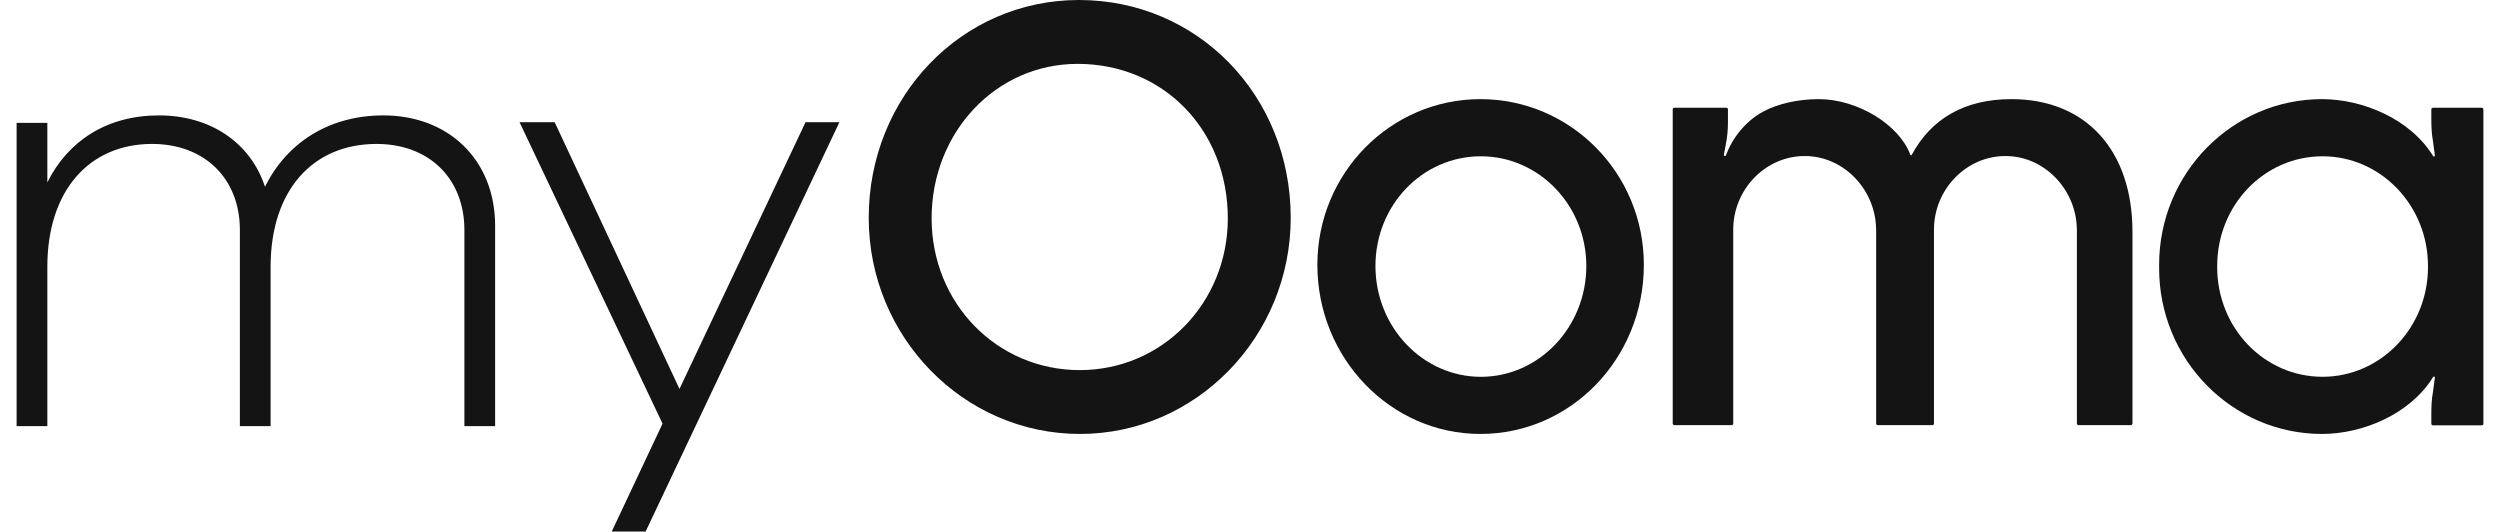
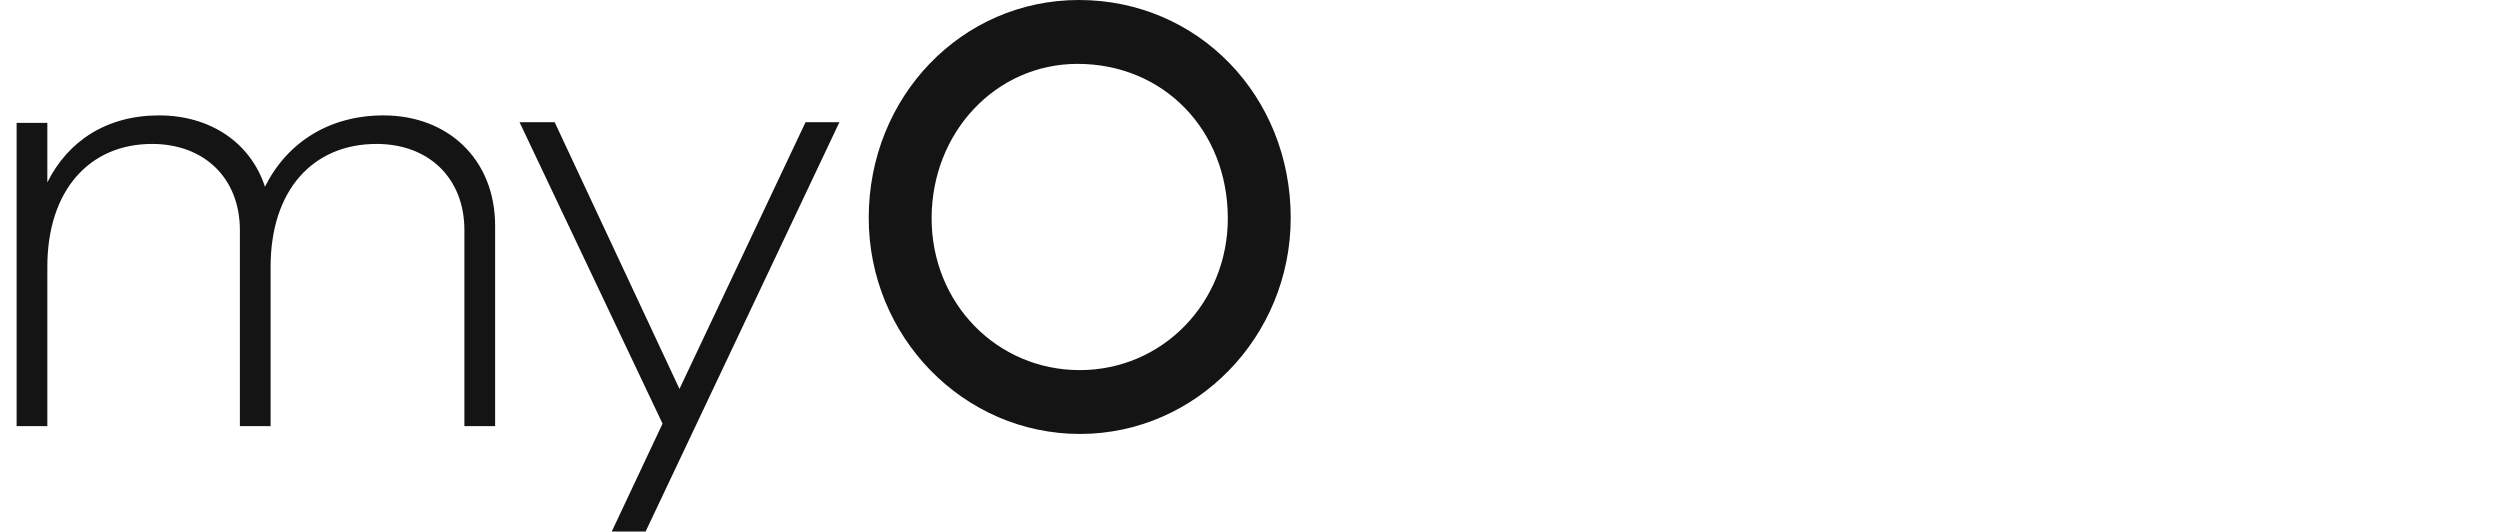
<svg xmlns="http://www.w3.org/2000/svg" width="301" height="64" viewBox="0 0 301 64" fill="none">
  <path fill-rule="evenodd" clip-rule="evenodd" d="M104.594 26.229C104.594 11.642 115.783 0 129.899 0C144.215 0 155.402 11.505 155.402 26.229C155.402 40.538 144.015 52.247 130.032 52.247C115.98 52.247 104.594 40.538 104.594 26.229ZM112.167 26.291C112.167 36.529 120.04 44.56 129.999 44.56C139.954 44.56 147.828 36.464 147.828 26.291C147.828 15.652 140.084 7.69 129.736 7.69C119.911 7.69 112.167 15.92 112.167 26.291Z" fill="#141414" />
-   <path fill-rule="evenodd" clip-rule="evenodd" d="M197.92 31.884C197.92 43.143 189.16 52.247 178.232 52.247C167.436 52.247 158.611 43.143 158.611 31.884C158.611 20.831 167.436 11.935 178.232 11.935C189.095 11.935 197.92 20.831 197.92 31.884ZM165.604 32.023C165.604 39.389 171.306 45.368 178.299 45.368C185.291 45.368 190.993 39.389 190.993 32.023C190.993 24.725 185.291 18.817 178.299 18.817C171.239 18.817 165.604 24.725 165.604 32.023Z" fill="#141414" />
-   <path fill-rule="evenodd" clip-rule="evenodd" d="M298.811 12.975H292.921C292.816 12.975 292.732 13.06 292.732 13.166V14.113C292.732 15.078 292.748 16.042 292.928 16.991L293.158 18.715C293.177 18.837 293.017 18.897 292.952 18.792C290.178 14.295 284.447 11.935 279.572 11.935C268.781 11.935 259.958 20.832 259.958 31.884C259.958 31.921 259.96 31.957 259.961 31.994C259.962 32.026 259.963 32.059 259.963 32.091L259.963 32.11C259.963 32.118 259.963 32.126 259.963 32.134C259.962 32.152 259.962 32.17 259.961 32.188C259.96 32.224 259.958 32.261 259.958 32.298C259.958 43.35 268.781 52.247 279.572 52.247C284.447 52.247 290.178 49.886 292.952 45.39C293.017 45.285 293.177 45.345 293.158 45.467L292.928 47.191C292.748 48.14 292.732 49.104 292.732 50.07V51.016C292.732 51.122 292.816 51.207 292.921 51.207H298.811C298.915 51.207 299 51.122 299 51.016V13.166C299 13.06 298.915 12.975 298.811 12.975ZM292.329 32.159C292.329 39.457 286.629 45.365 279.639 45.365C272.582 45.365 266.949 39.457 266.949 32.159C266.949 32.145 266.95 32.131 266.95 32.117C266.95 32.109 266.95 32.1 266.95 32.091C266.95 32.08 266.95 32.068 266.95 32.057C266.95 32.05 266.949 32.043 266.949 32.036C266.949 32.032 266.949 32.027 266.949 32.023C266.949 24.725 272.582 18.817 279.639 18.817C286.629 18.817 292.329 24.725 292.329 32.023C292.329 32.032 292.328 32.041 292.328 32.05L292.328 32.057C292.328 32.062 292.327 32.068 292.327 32.074C292.327 32.079 292.327 32.085 292.327 32.091C292.327 32.102 292.327 32.113 292.328 32.123C292.328 32.135 292.329 32.147 292.329 32.159Z" fill="#141414" />
-   <path d="M242.166 11.935C236.621 11.935 232.562 14.228 230.196 18.604C230.195 18.606 230.193 18.61 230.191 18.615L230.191 18.615C230.18 18.643 230.159 18.697 230.093 18.697C230.021 18.697 230.001 18.631 229.994 18.608L229.993 18.604C228.641 14.992 223.634 11.935 218.967 11.935C216.58 11.935 214.086 12.458 212.257 13.453C210.222 14.56 208.608 16.524 207.802 18.712C207.765 18.82 207.531 18.781 207.546 18.667L207.785 17.409C207.957 16.548 208.044 15.672 208.044 14.794V13.16C208.044 13.055 207.96 12.97 207.856 12.97H201.585C201.481 12.97 201.396 13.055 201.396 13.16V50.981C201.396 51.094 201.487 51.186 201.599 51.186H208.494C208.598 51.186 208.682 51.101 208.682 50.995V27.642C208.682 22.773 212.629 18.695 217.45 18.788C222.122 18.878 225.883 22.956 225.883 27.696L225.889 27.471V50.995C225.889 51.101 225.974 51.186 226.078 51.186H232.662C232.766 51.186 232.85 51.101 232.85 50.995V27.642C232.85 22.772 236.797 18.695 241.618 18.788C246.29 18.878 250.051 22.956 250.051 27.696L250.057 27.471V50.995C250.057 51.101 250.142 51.186 250.246 51.186H256.546C256.659 51.186 256.749 51.094 256.749 50.981V27.915C256.749 18.188 251.23 11.935 242.166 11.935Z" fill="#141414" />
  <path d="M59.613 51.305V27.186C59.613 19.195 53.95 13.894 46.173 13.894C39.604 13.894 34.544 17.18 31.902 22.481C30.165 17.18 25.333 13.894 19.141 13.894C12.873 13.894 8.192 16.955 5.7 21.959V14.79H2V51.305H5.7V32.115C5.7 22.93 10.759 17.329 18.31 17.329C24.577 17.329 28.882 21.436 28.882 27.709V51.305H32.581V32.115C32.581 22.93 37.64 17.329 45.342 17.329C51.61 17.329 55.913 21.436 55.913 27.709V51.305H59.613Z" fill="#141414" />
  <path d="M73.653 64H77.731L101.064 14.715H96.986L81.809 46.825L66.783 14.715H62.554L79.77 51.006L73.653 64Z" fill="#141414" />
</svg>